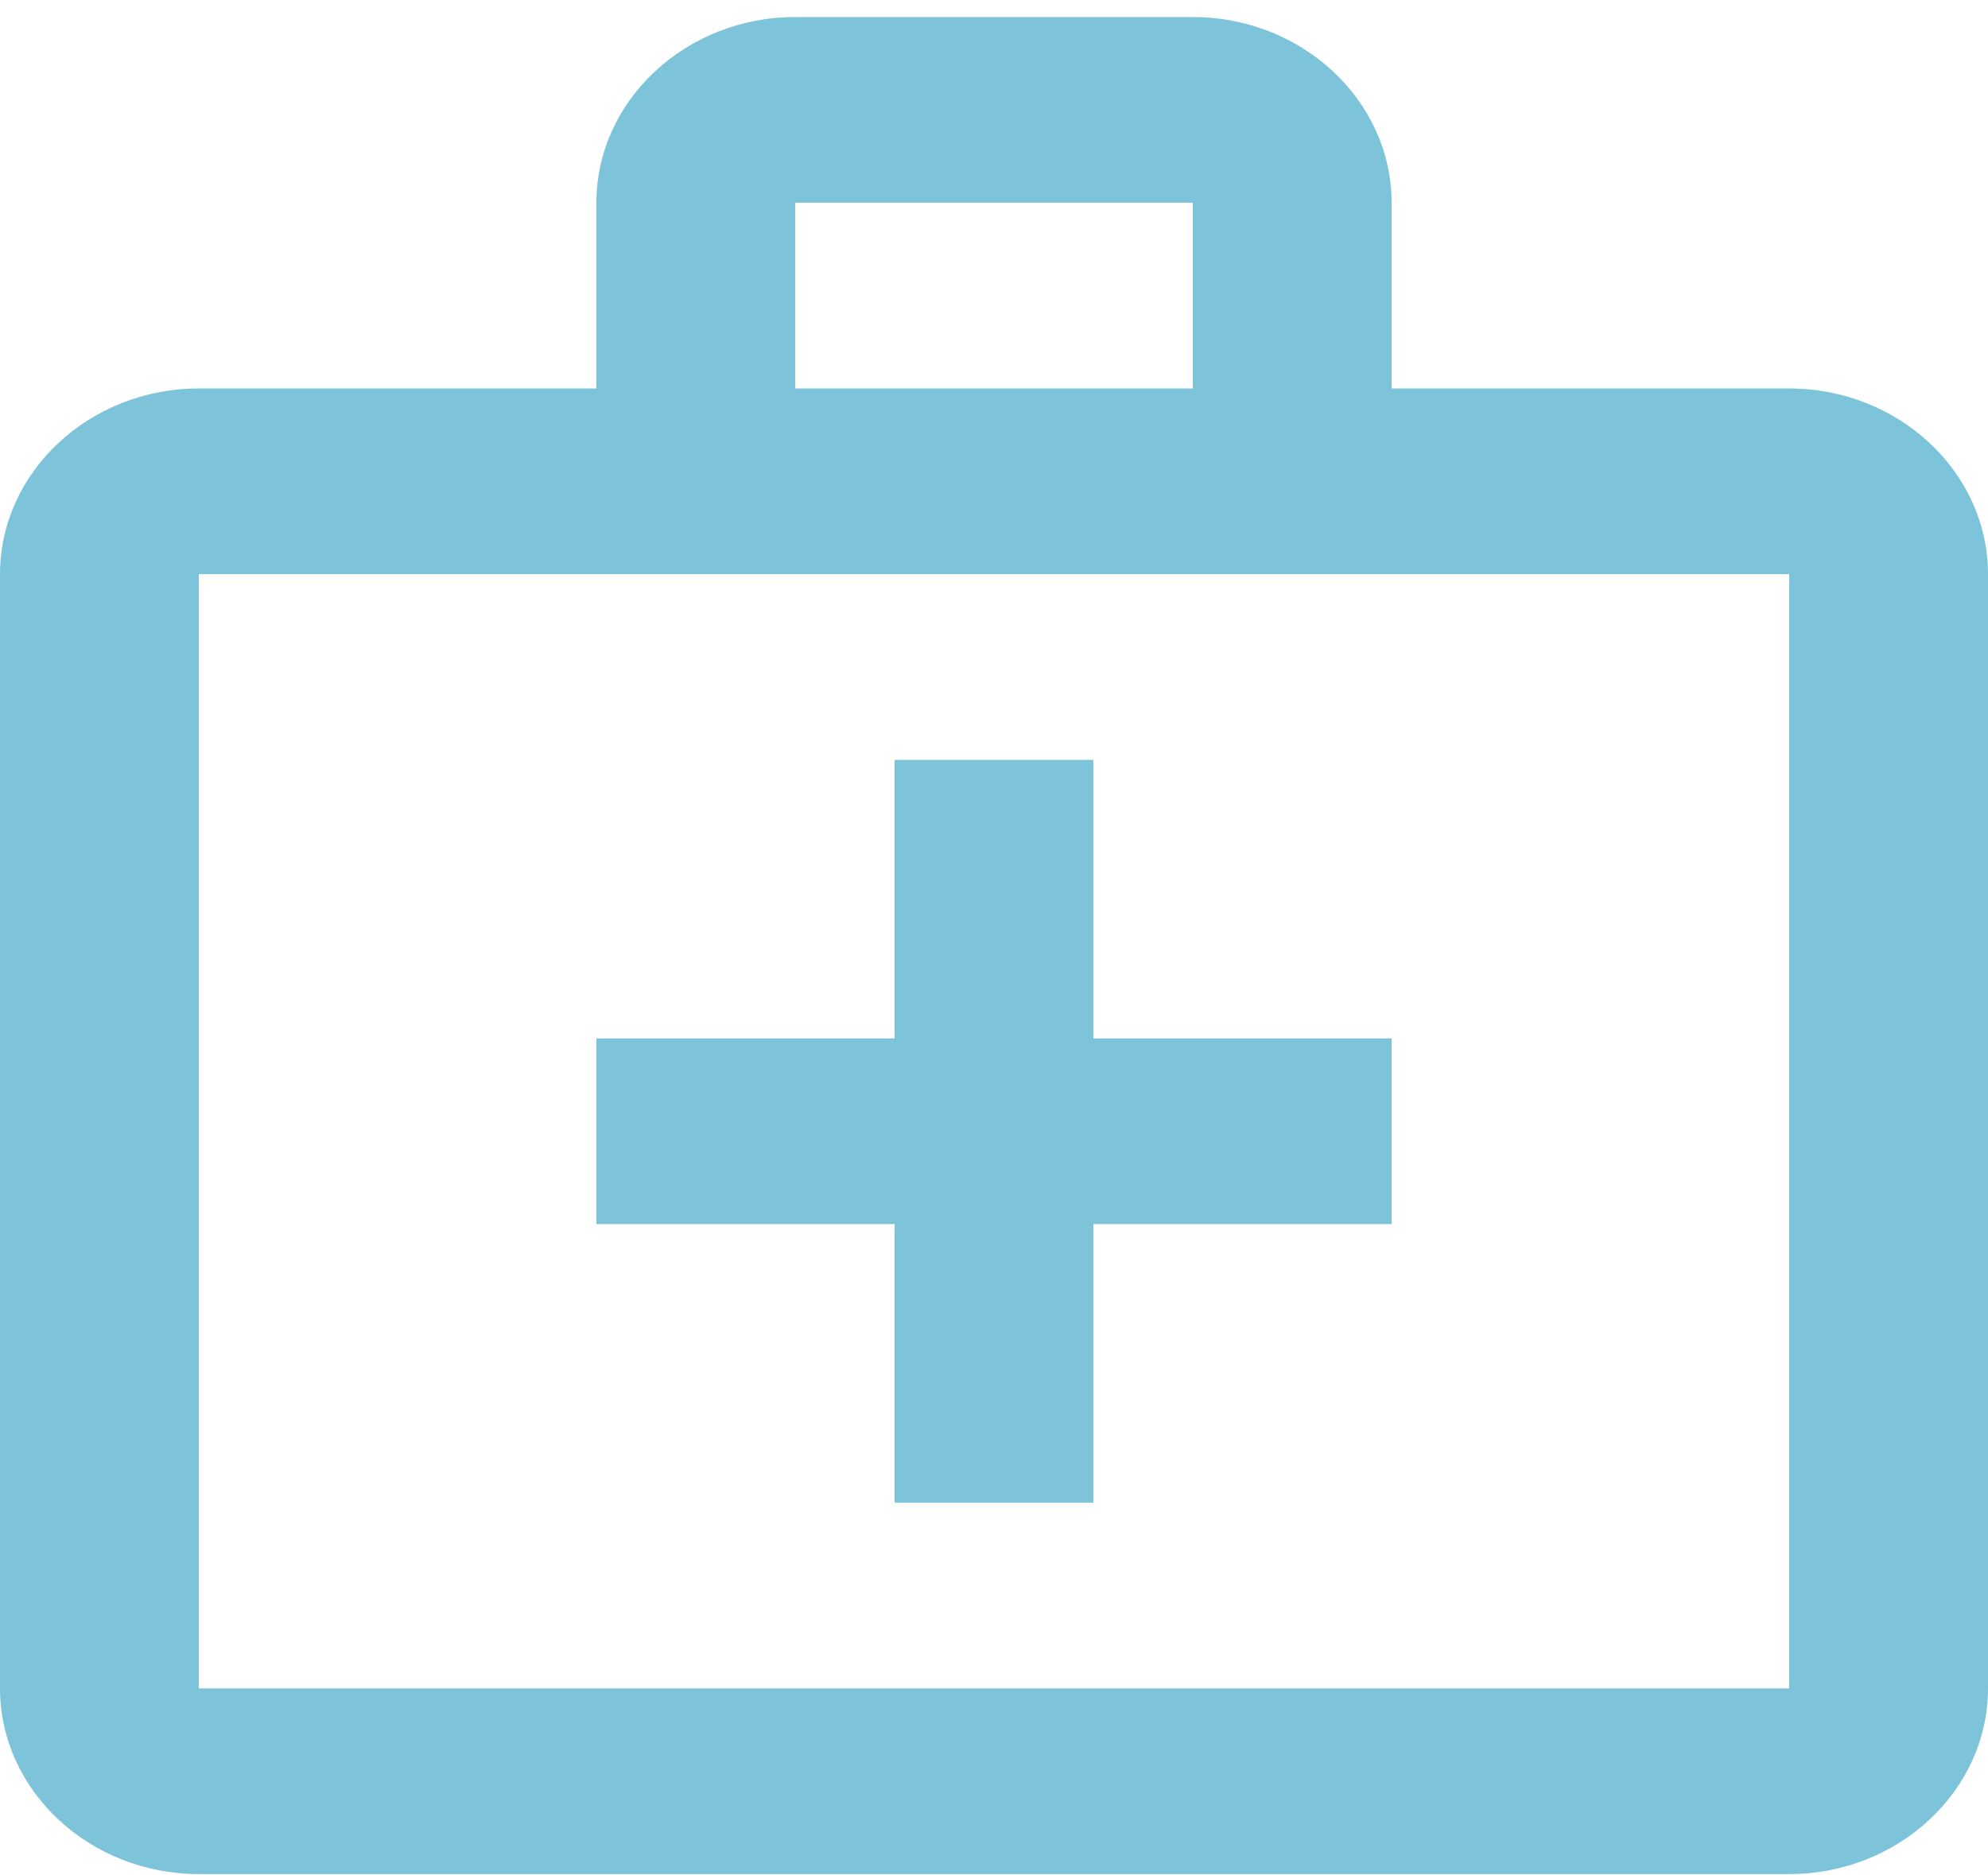
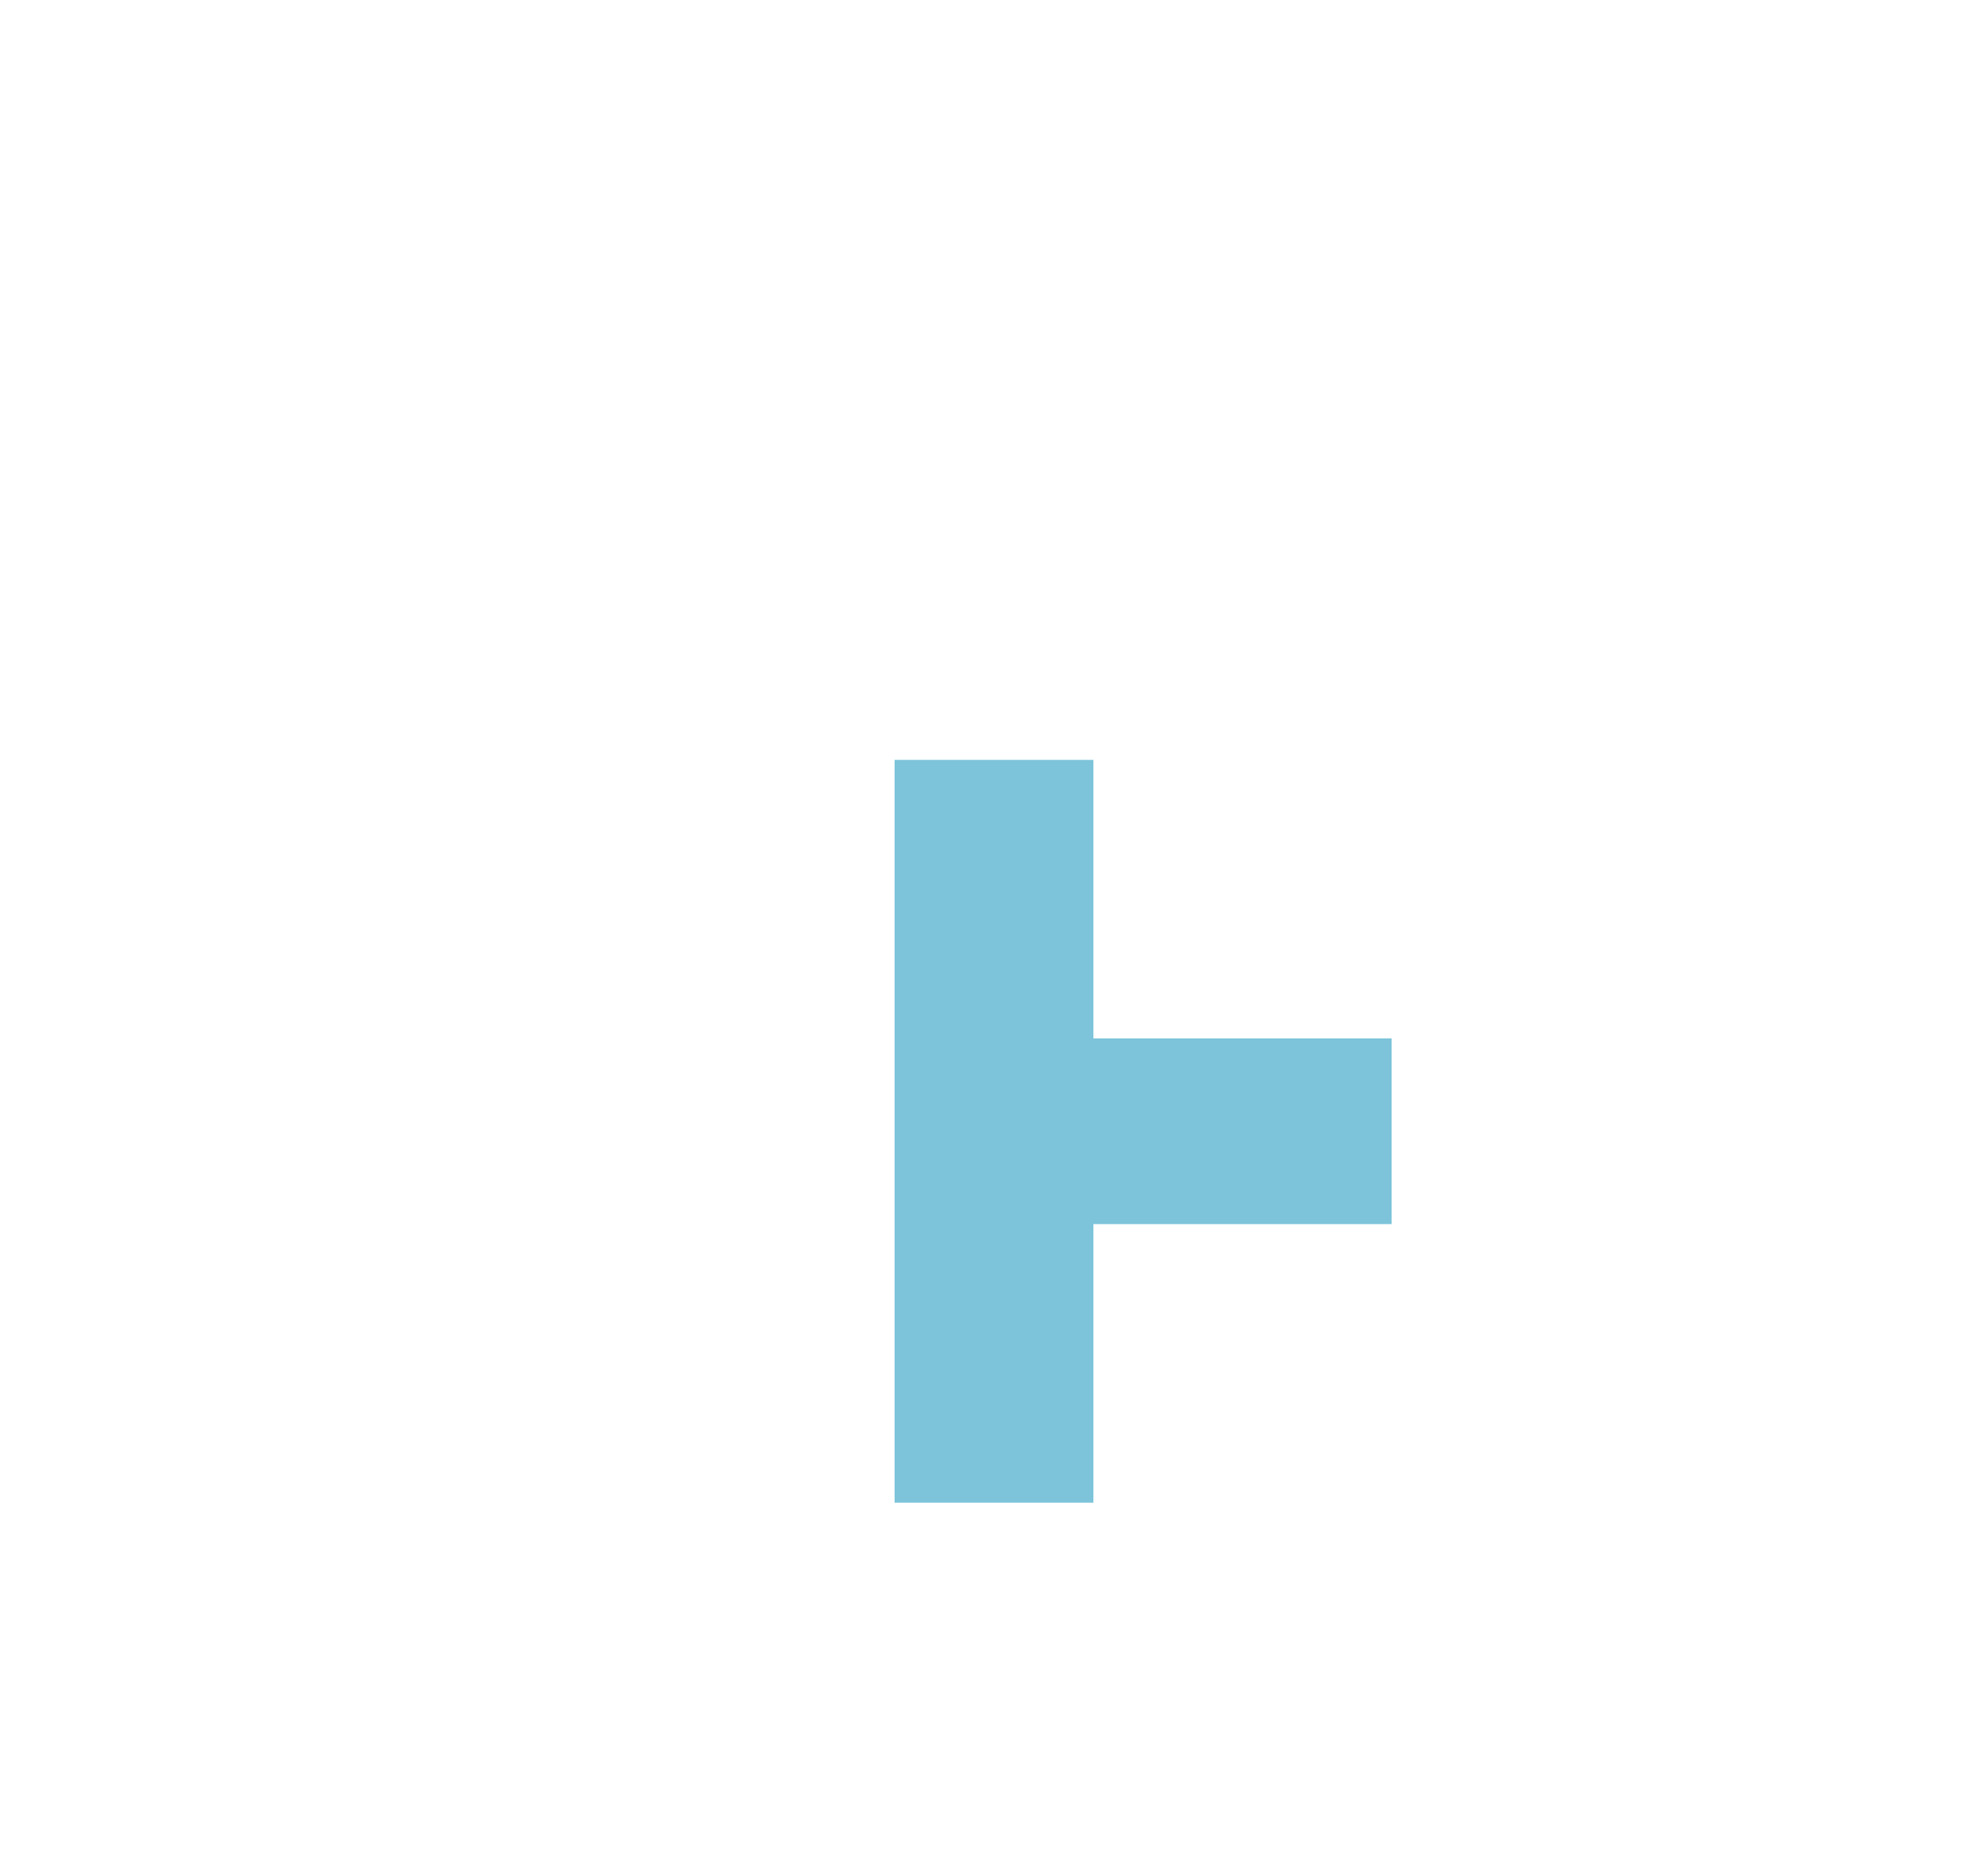
<svg xmlns="http://www.w3.org/2000/svg" width="53" height="50" viewBox="0 0 53 50" fill="none">
-   <path d="M47.7 10.357H37.1V5.405C37.1 2.682 34.715 0.454 31.8 0.454H21.2C18.285 0.454 15.9 2.682 15.9 5.405V10.357H5.3C2.385 10.357 0 12.585 0 15.307V45.014C0 47.737 2.385 49.965 5.3 49.965H47.7C50.615 49.965 53 47.737 53 45.014V15.307C53 12.585 50.615 10.357 47.7 10.357ZM21.2 5.405H31.8V10.357H21.2V5.405ZM47.7 45.014H5.3V15.307H47.7V45.014Z" fill="#7DC4DA" />
-   <path d="M29.15 20.259H23.85V27.685H15.9V32.636H23.85V40.063H29.15V32.636H37.1V27.685H29.15V20.259Z" fill="#7DC4DA" />
+   <path d="M29.15 20.259H23.85V27.685V32.636H23.85V40.063H29.15V32.636H37.1V27.685H29.15V20.259Z" fill="#7DC4DA" />
</svg>